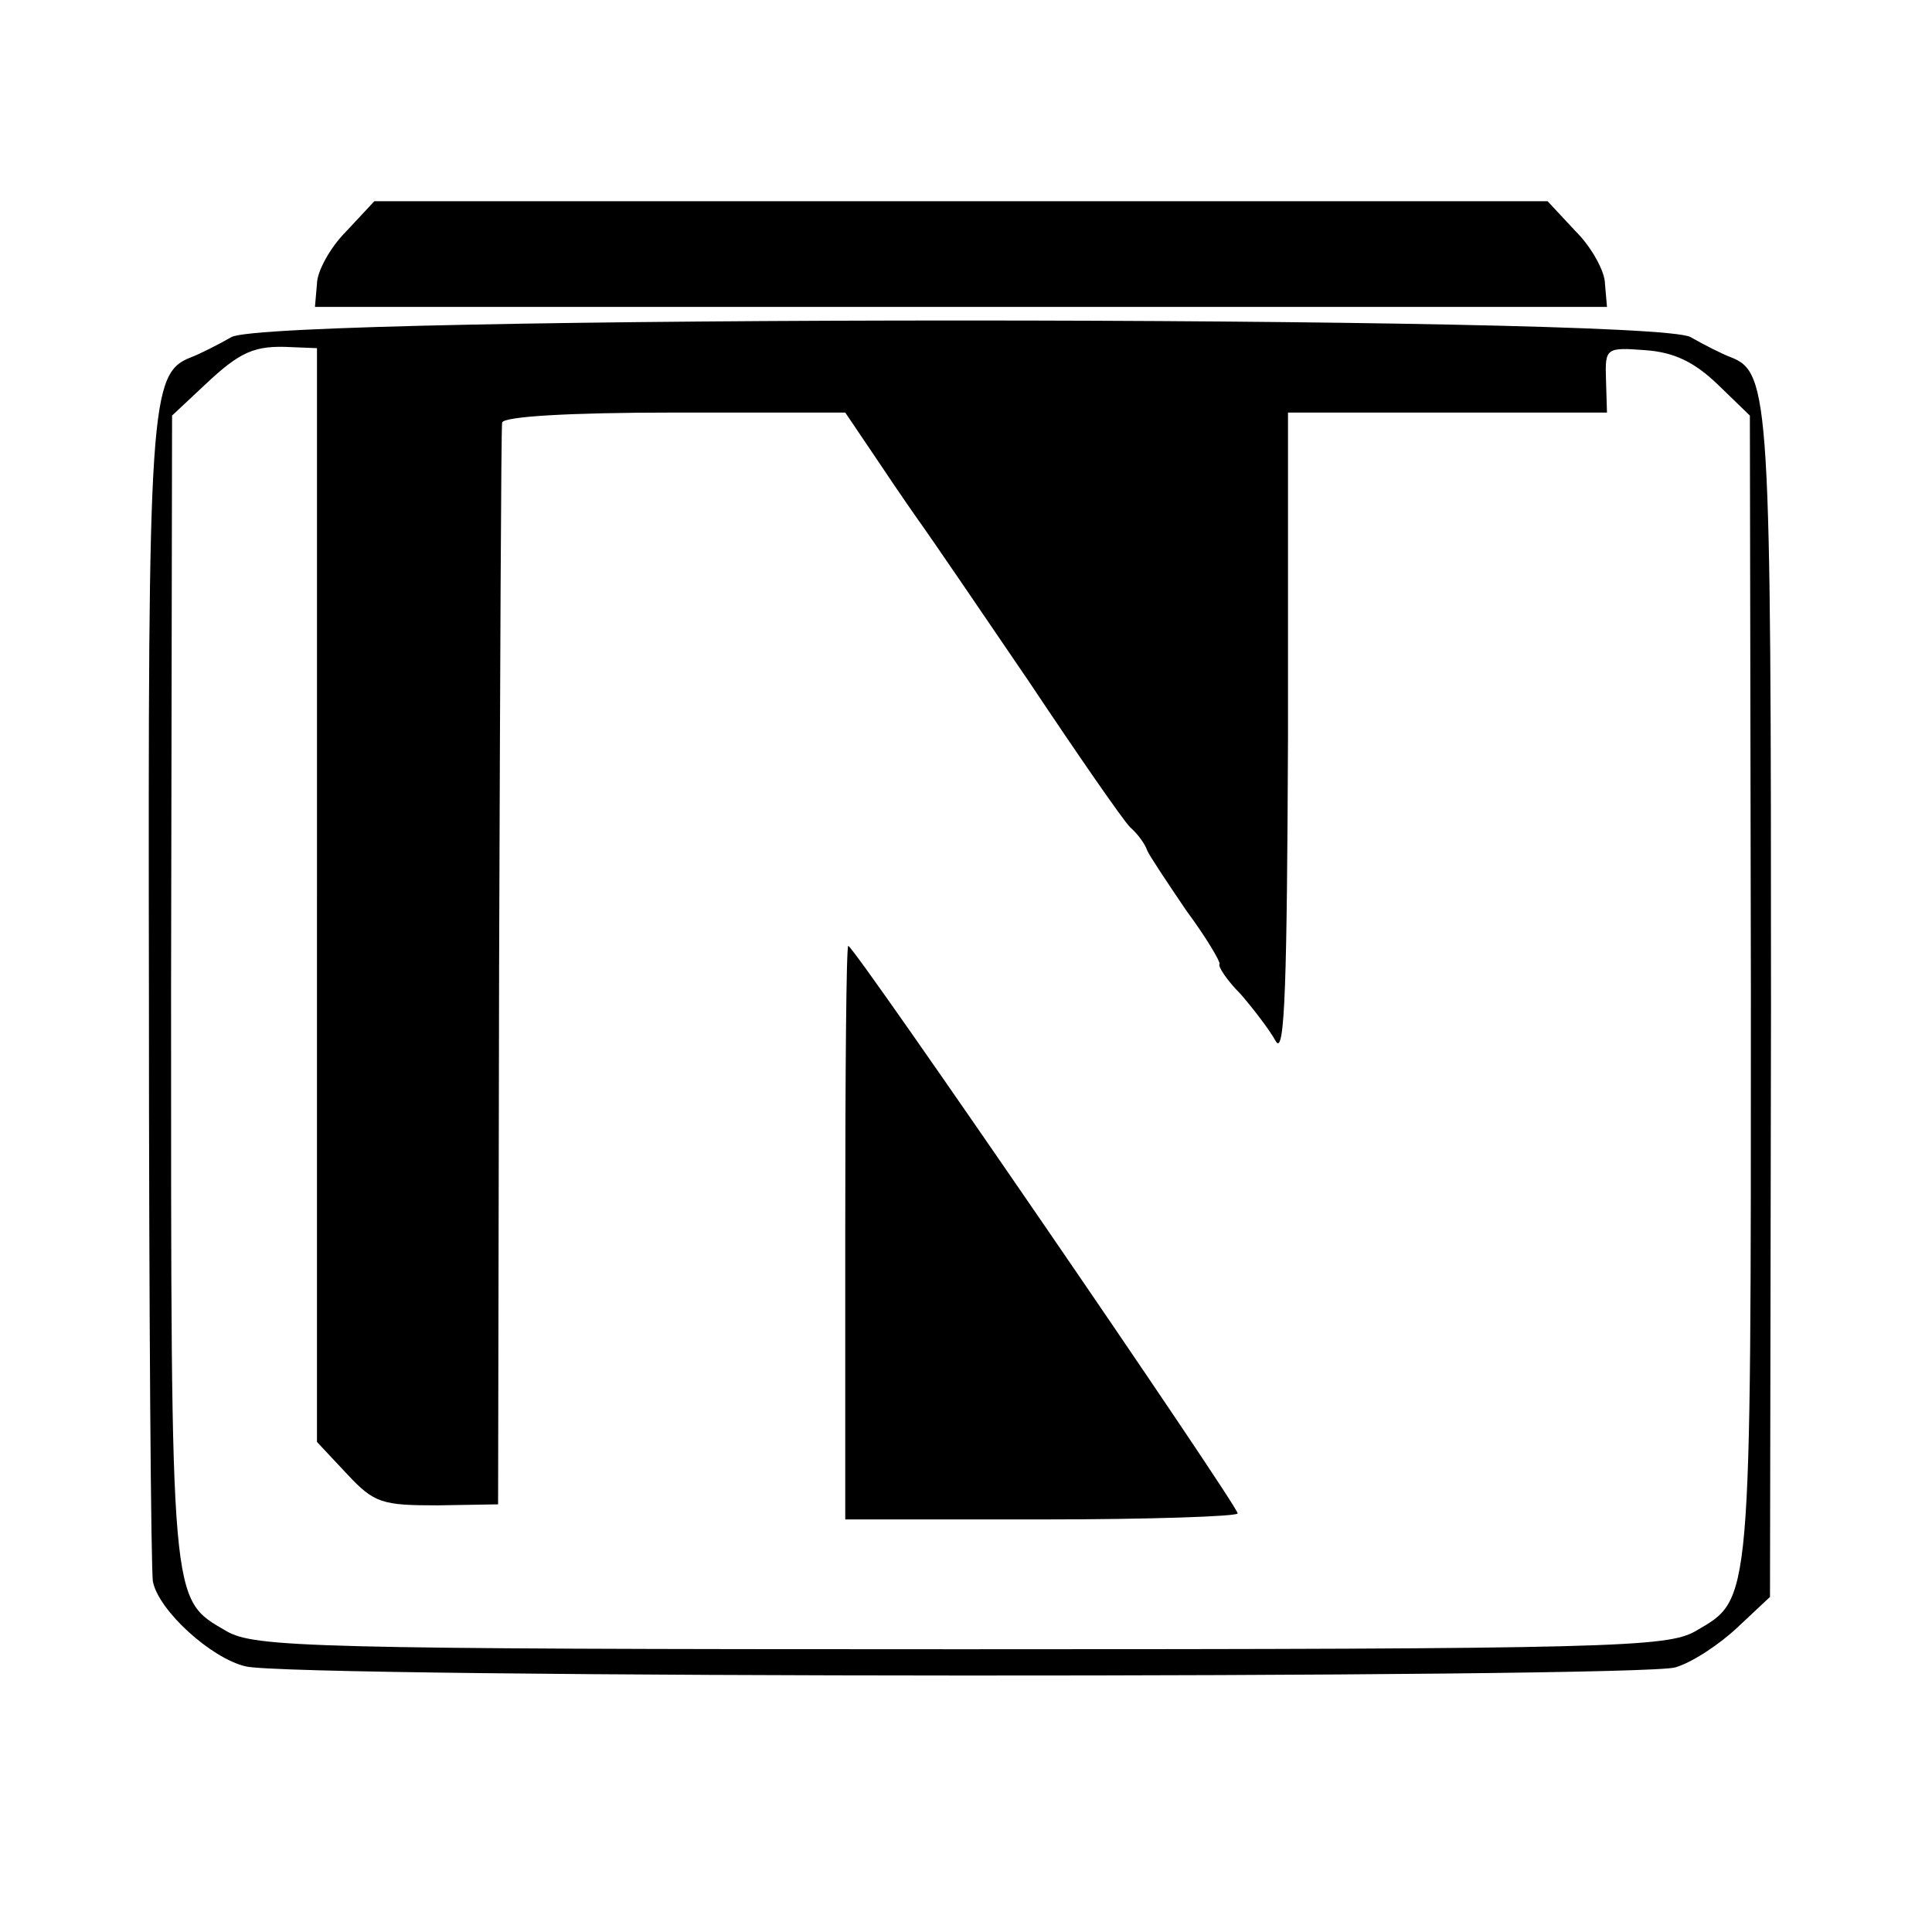
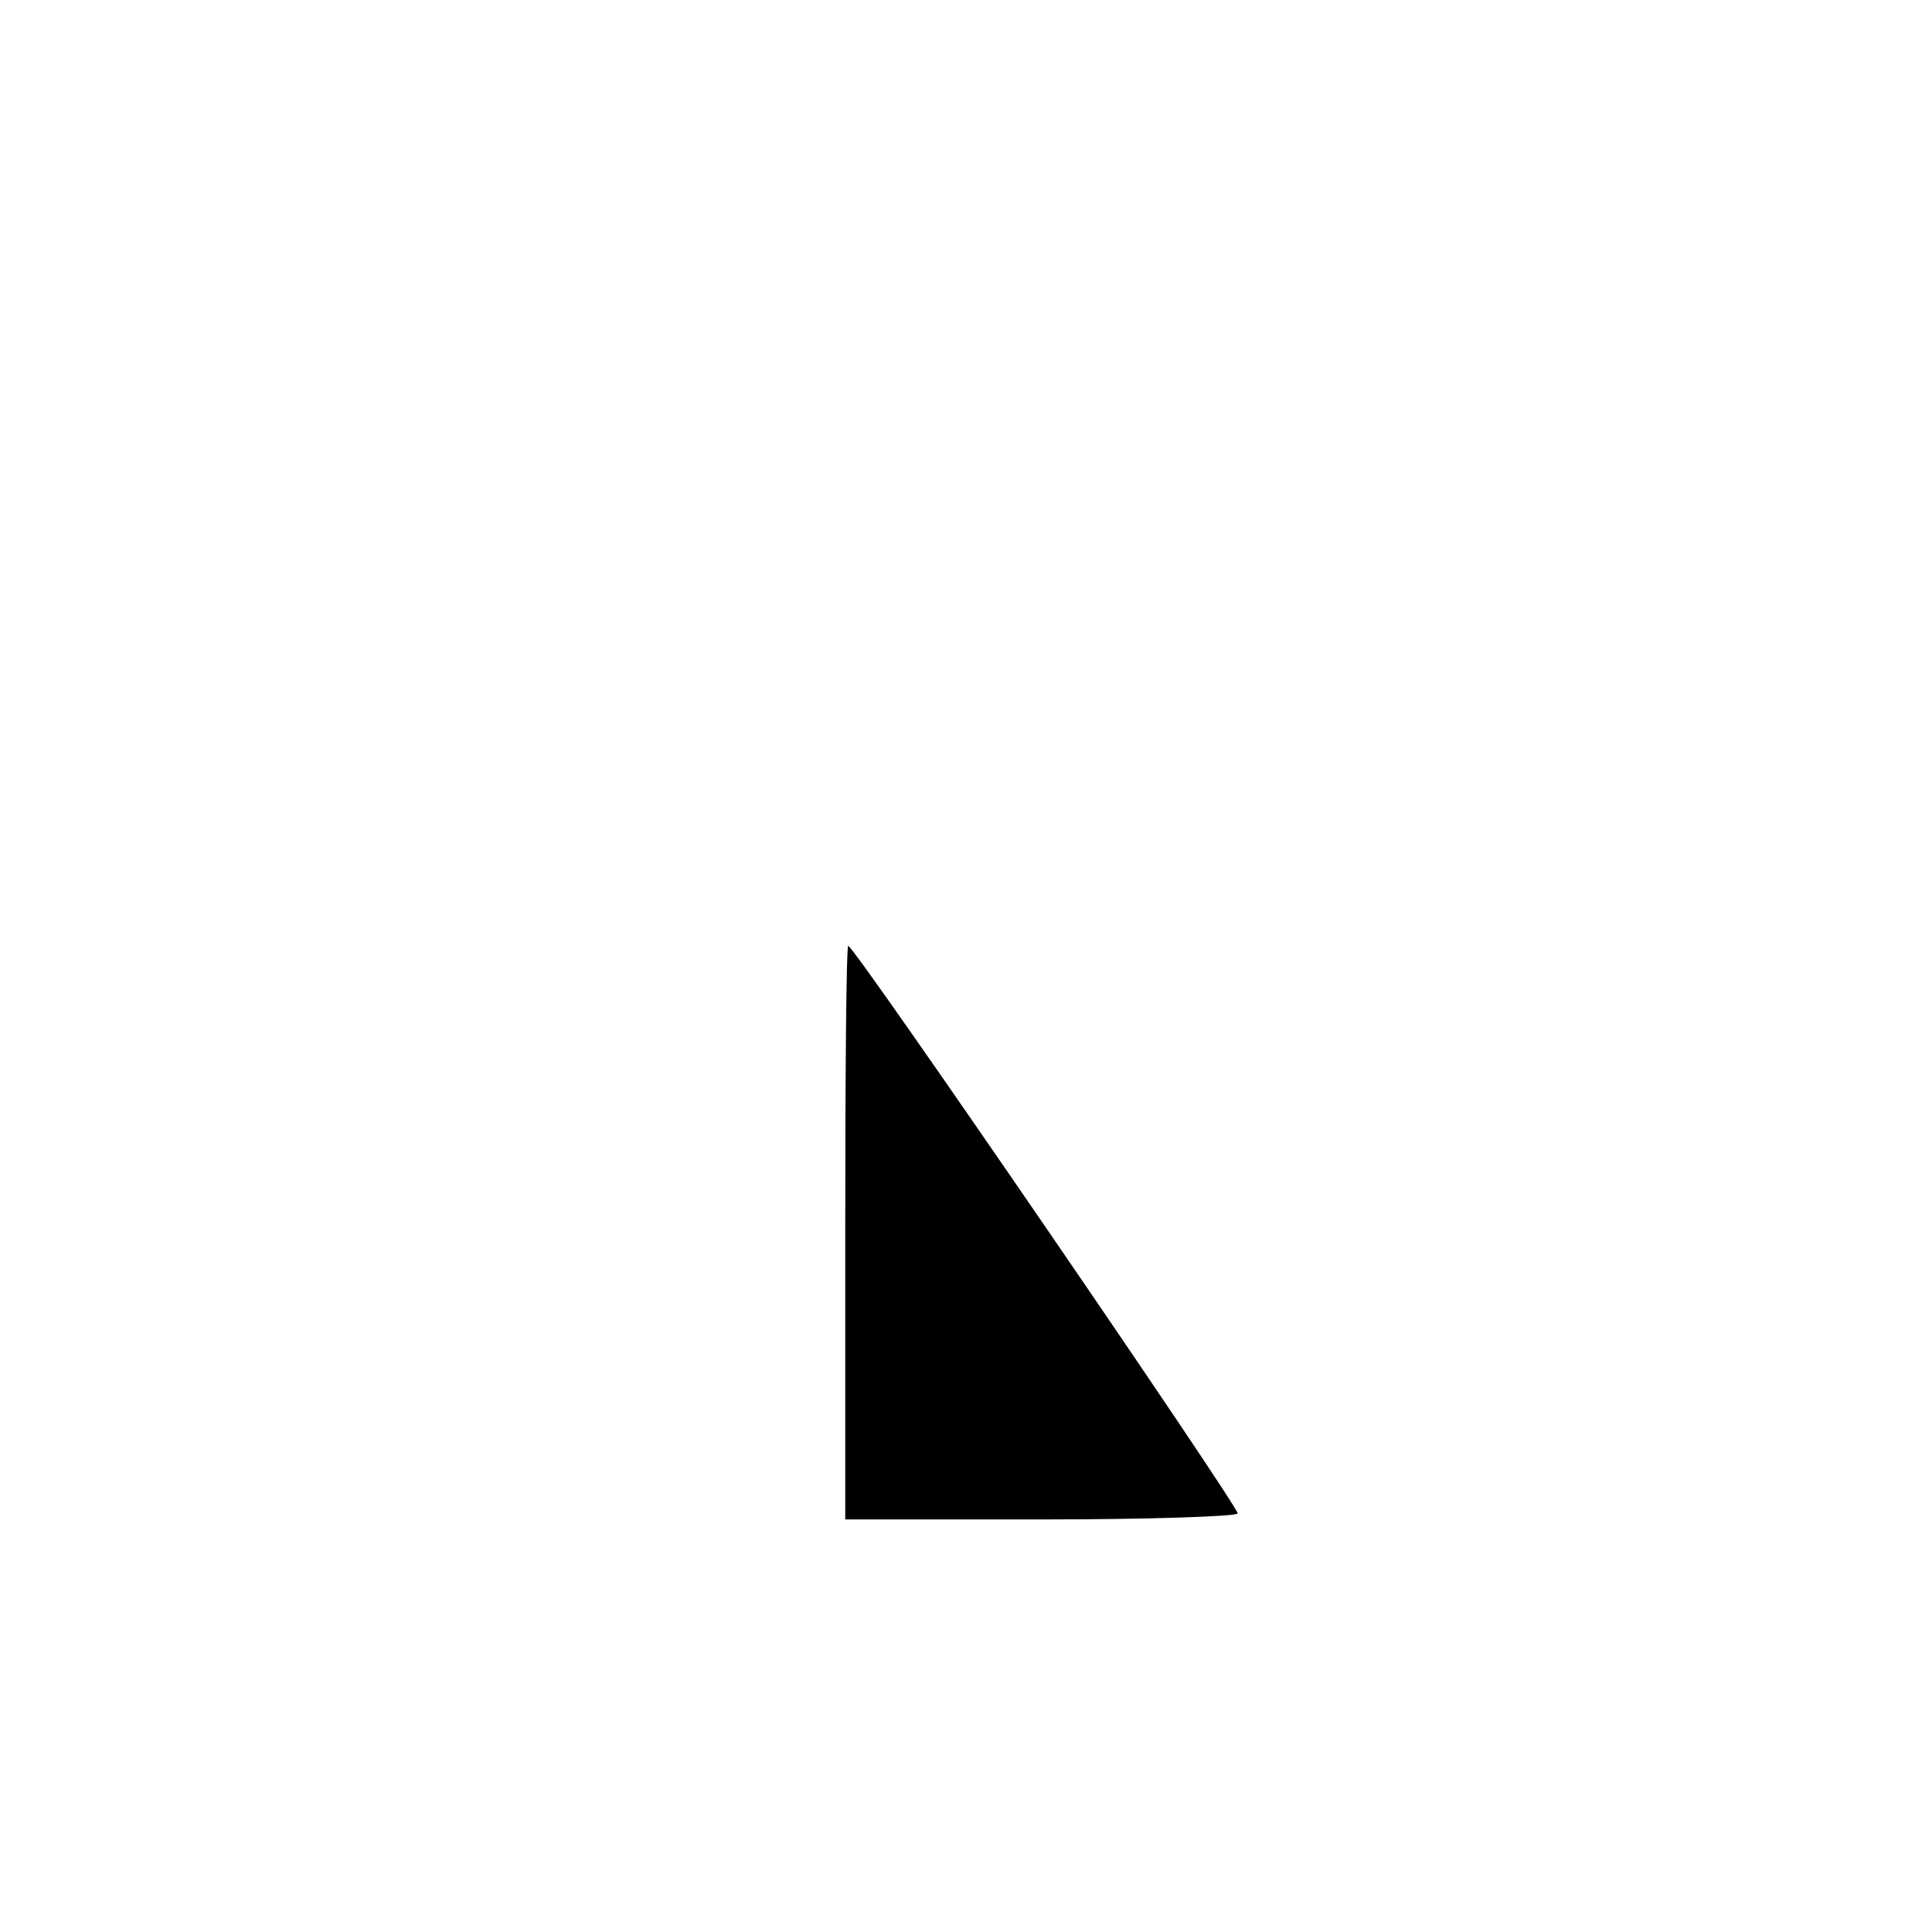
<svg xmlns="http://www.w3.org/2000/svg" version="1.0" width="192pt" height="192pt" viewBox="0 0 192 192" preserveAspectRatio="xMidYMid meet">
  <g transform="translate(0,192) scale(0.1,-0.1)" fill="#000000" stroke="none">
-     <path d="M344 1690 c-16 -16 -29 -40 -29 -52 l-2 -23 642 0 642 0 -2 23 c0 12 -13 36 -29 52 l-28 30 -583 0 -583 0 -28 -30z" />
-     <path d="M230 1585 c-14 -8 -32 -17 -40 -20 -41 -16 -43 -43 -42 -634 0 -311 2 -574 4 -583 6 -29 58 -76 92 -84 46 -12 1386 -12 1421 -1 17 5 44 23 62 40 l32 30 1 585 c0 604 -1 632 -40 647 -8 3 -26 12 -40 20 -38 22 -1412 22 -1450 0z m85 -555 l0 -543 30 -32 c27 -29 35 -31 90 -31 l60 1 1 533 c1 292 2 537 3 542 1 6 65 10 171 10 l170 0 25 -37 c14 -21 35 -52 47 -69 13 -18 62 -90 111 -162 48 -72 93 -137 100 -144 8 -7 15 -17 17 -23 2 -5 20 -32 39 -60 20 -27 34 -51 33 -53 -2 -2 7 -16 21 -30 13 -15 29 -36 35 -47 9 -15 11 62 12 303 l0 322 158 0 159 0 -1 33 c-1 31 0 32 39 29 29 -2 49 -12 72 -34 l32 -31 1 -571 c0 -618 1 -604 -55 -637 -28 -16 -81 -18 -730 -18 -649 0 -702 2 -730 18 -56 33 -55 19 -55 637 l1 571 32 30 c36 34 50 40 87 38 l25 -1 0 -544z" />
    <path d="M840 695 l0 -285 195 0 c107 0 195 3 195 6 0 8 -381 564 -387 564 -2 0 -3 -128 -3 -285z" />
  </g>
</svg>